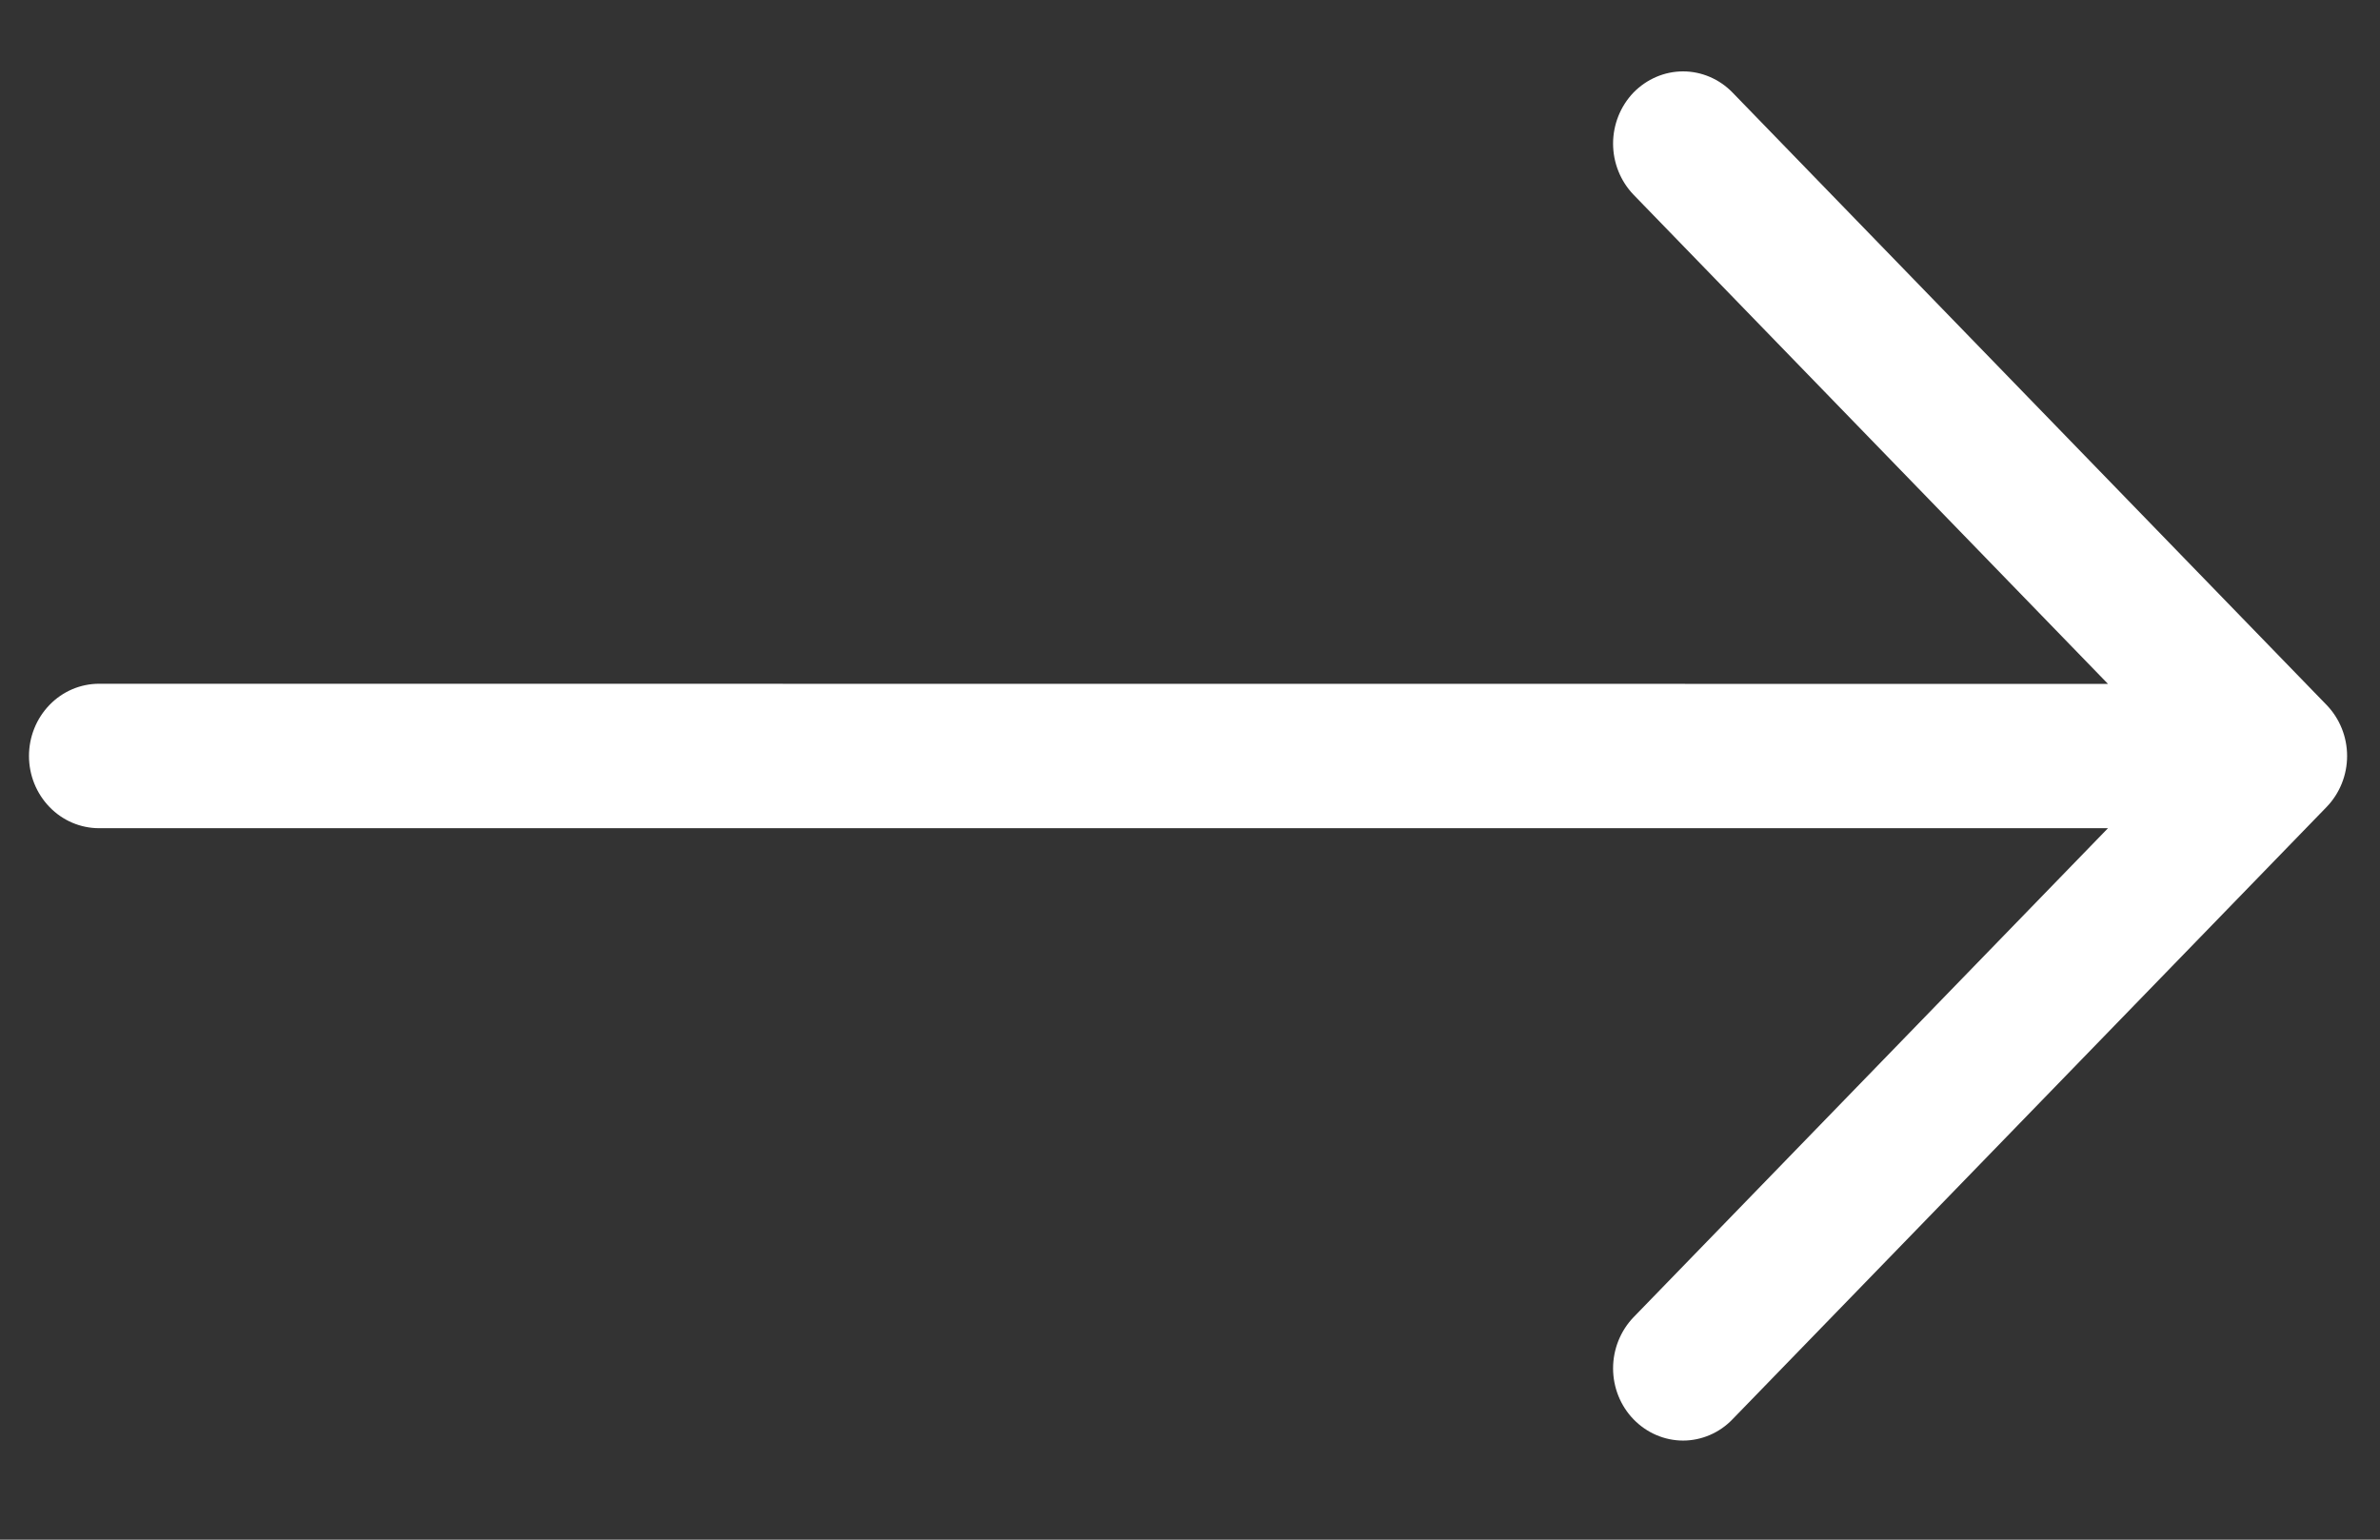
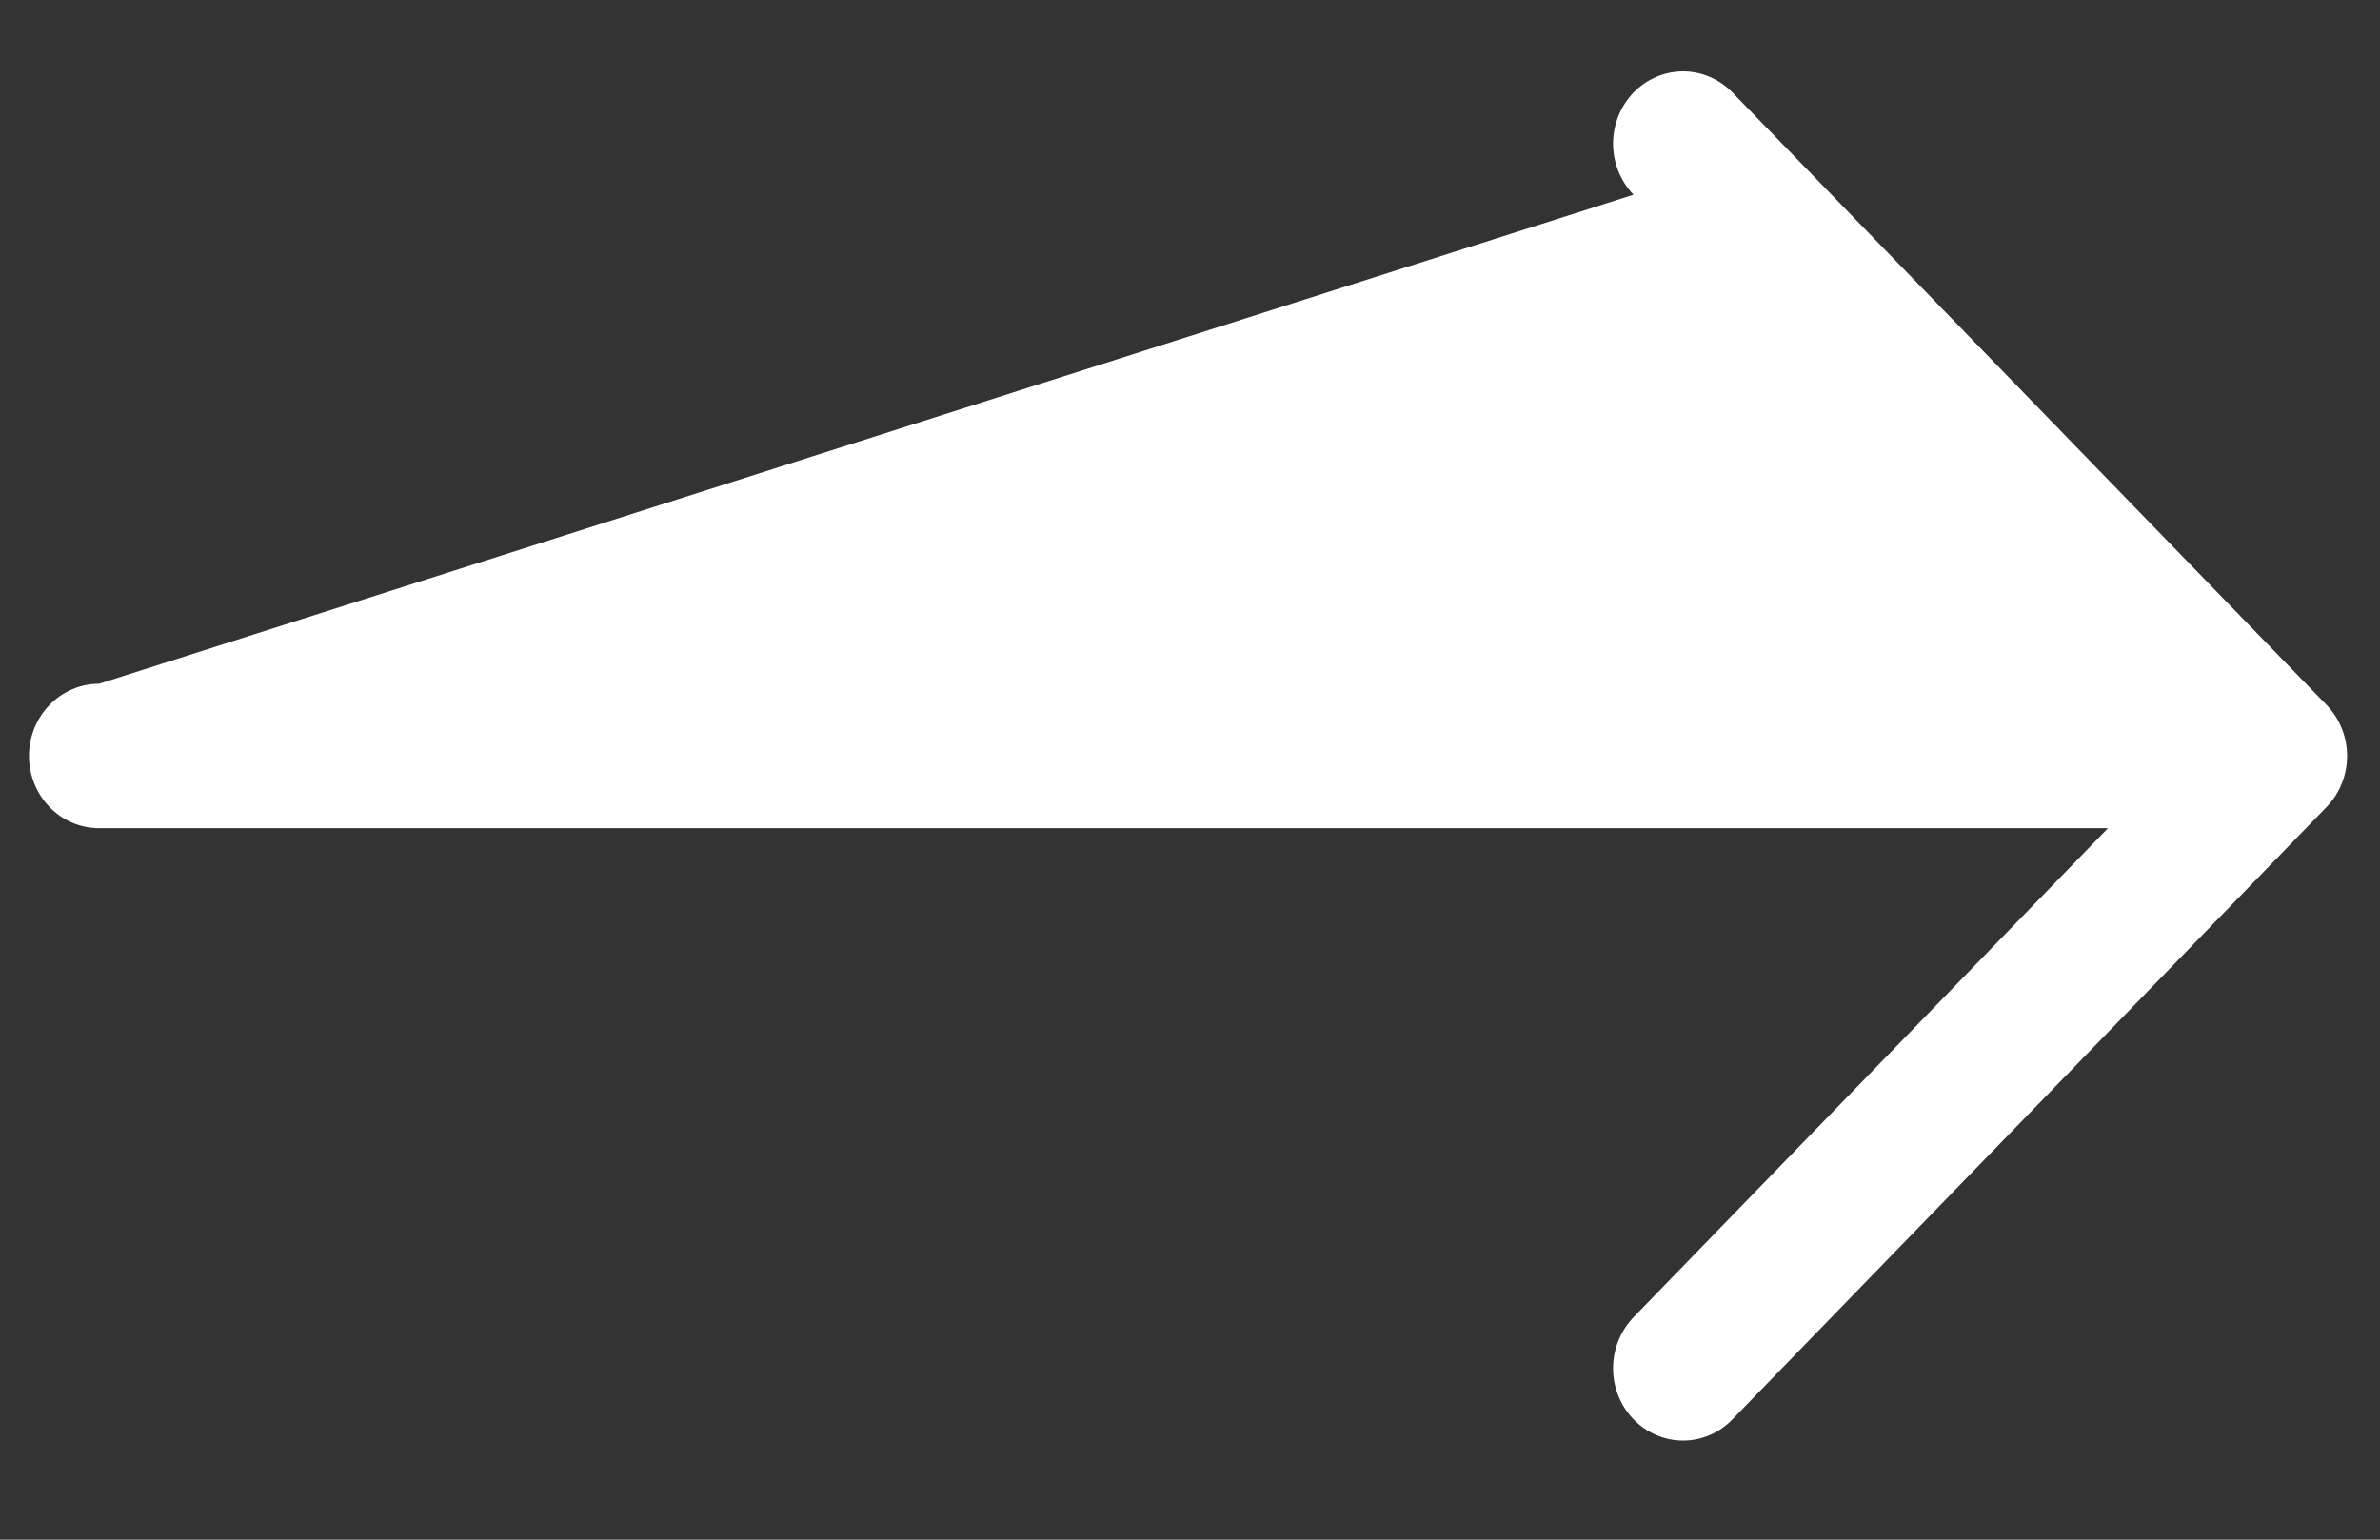
<svg xmlns="http://www.w3.org/2000/svg" width="17" height="11" viewBox="0 0 17 11" fill="none">
  <rect x="0" y="0" width="17" height="11" fill="#333333" stroke="none" />
-   <path id="Vector" fill-rule="evenodd" clip-rule="evenodd" d="M16.618 5.766C16.712 5.669 16.765 5.538 16.765 5.401C16.765 5.264 16.712 5.133 16.618 5.036L12.375 0.661C12.282 0.565 12.154 0.51 12.022 0.51C11.889 0.51 11.762 0.565 11.668 0.661C11.575 0.758 11.522 0.889 11.522 1.026C11.522 1.163 11.575 1.294 11.668 1.391L15.057 4.886L0.708 4.885C0.575 4.885 0.448 4.939 0.354 5.036C0.26 5.133 0.207 5.264 0.207 5.401C0.207 5.538 0.26 5.669 0.354 5.766C0.448 5.863 0.575 5.917 0.708 5.917L15.057 5.917L11.668 9.411C11.575 9.508 11.522 9.639 11.522 9.776C11.522 9.913 11.575 10.044 11.668 10.14C11.762 10.237 11.889 10.292 12.022 10.292C12.154 10.292 12.282 10.237 12.375 10.14L16.618 5.766Z" fill="white" />
+   <path id="Vector" fill-rule="evenodd" clip-rule="evenodd" d="M16.618 5.766C16.712 5.669 16.765 5.538 16.765 5.401C16.765 5.264 16.712 5.133 16.618 5.036L12.375 0.661C12.282 0.565 12.154 0.51 12.022 0.51C11.889 0.51 11.762 0.565 11.668 0.661C11.575 0.758 11.522 0.889 11.522 1.026C11.522 1.163 11.575 1.294 11.668 1.391L0.708 4.885C0.575 4.885 0.448 4.939 0.354 5.036C0.26 5.133 0.207 5.264 0.207 5.401C0.207 5.538 0.26 5.669 0.354 5.766C0.448 5.863 0.575 5.917 0.708 5.917L15.057 5.917L11.668 9.411C11.575 9.508 11.522 9.639 11.522 9.776C11.522 9.913 11.575 10.044 11.668 10.14C11.762 10.237 11.889 10.292 12.022 10.292C12.154 10.292 12.282 10.237 12.375 10.14L16.618 5.766Z" fill="white" />
</svg>